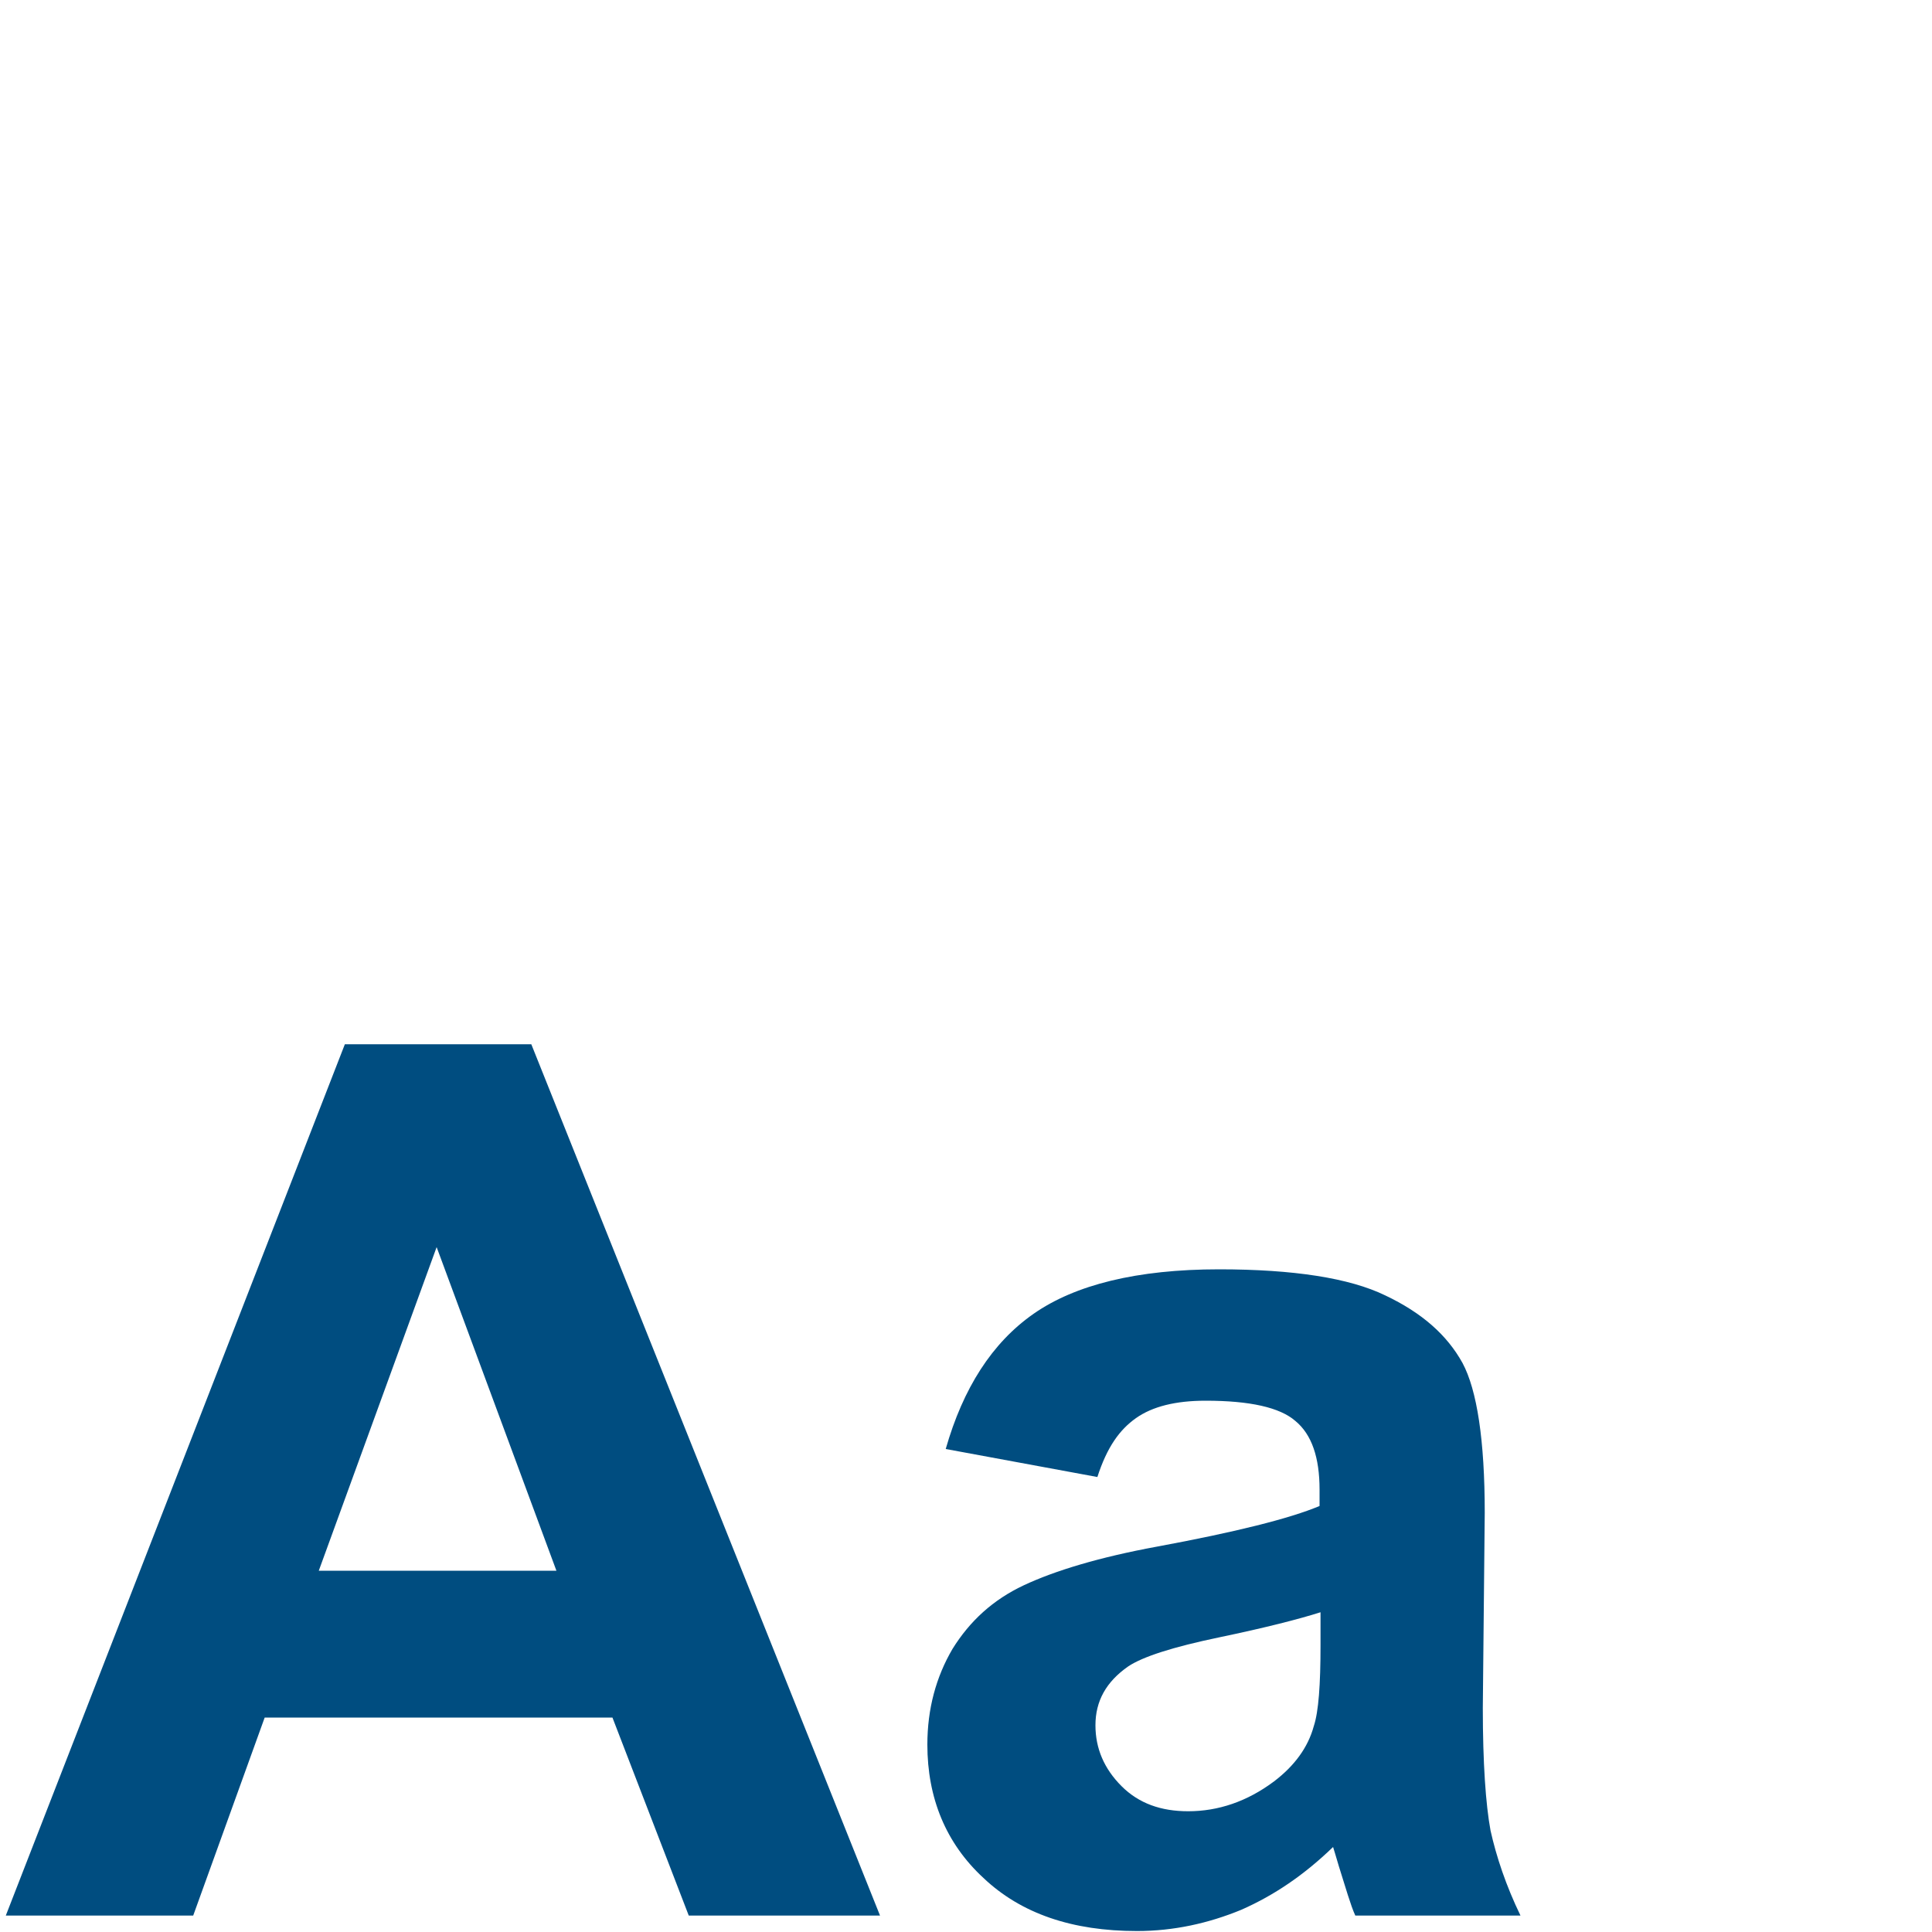
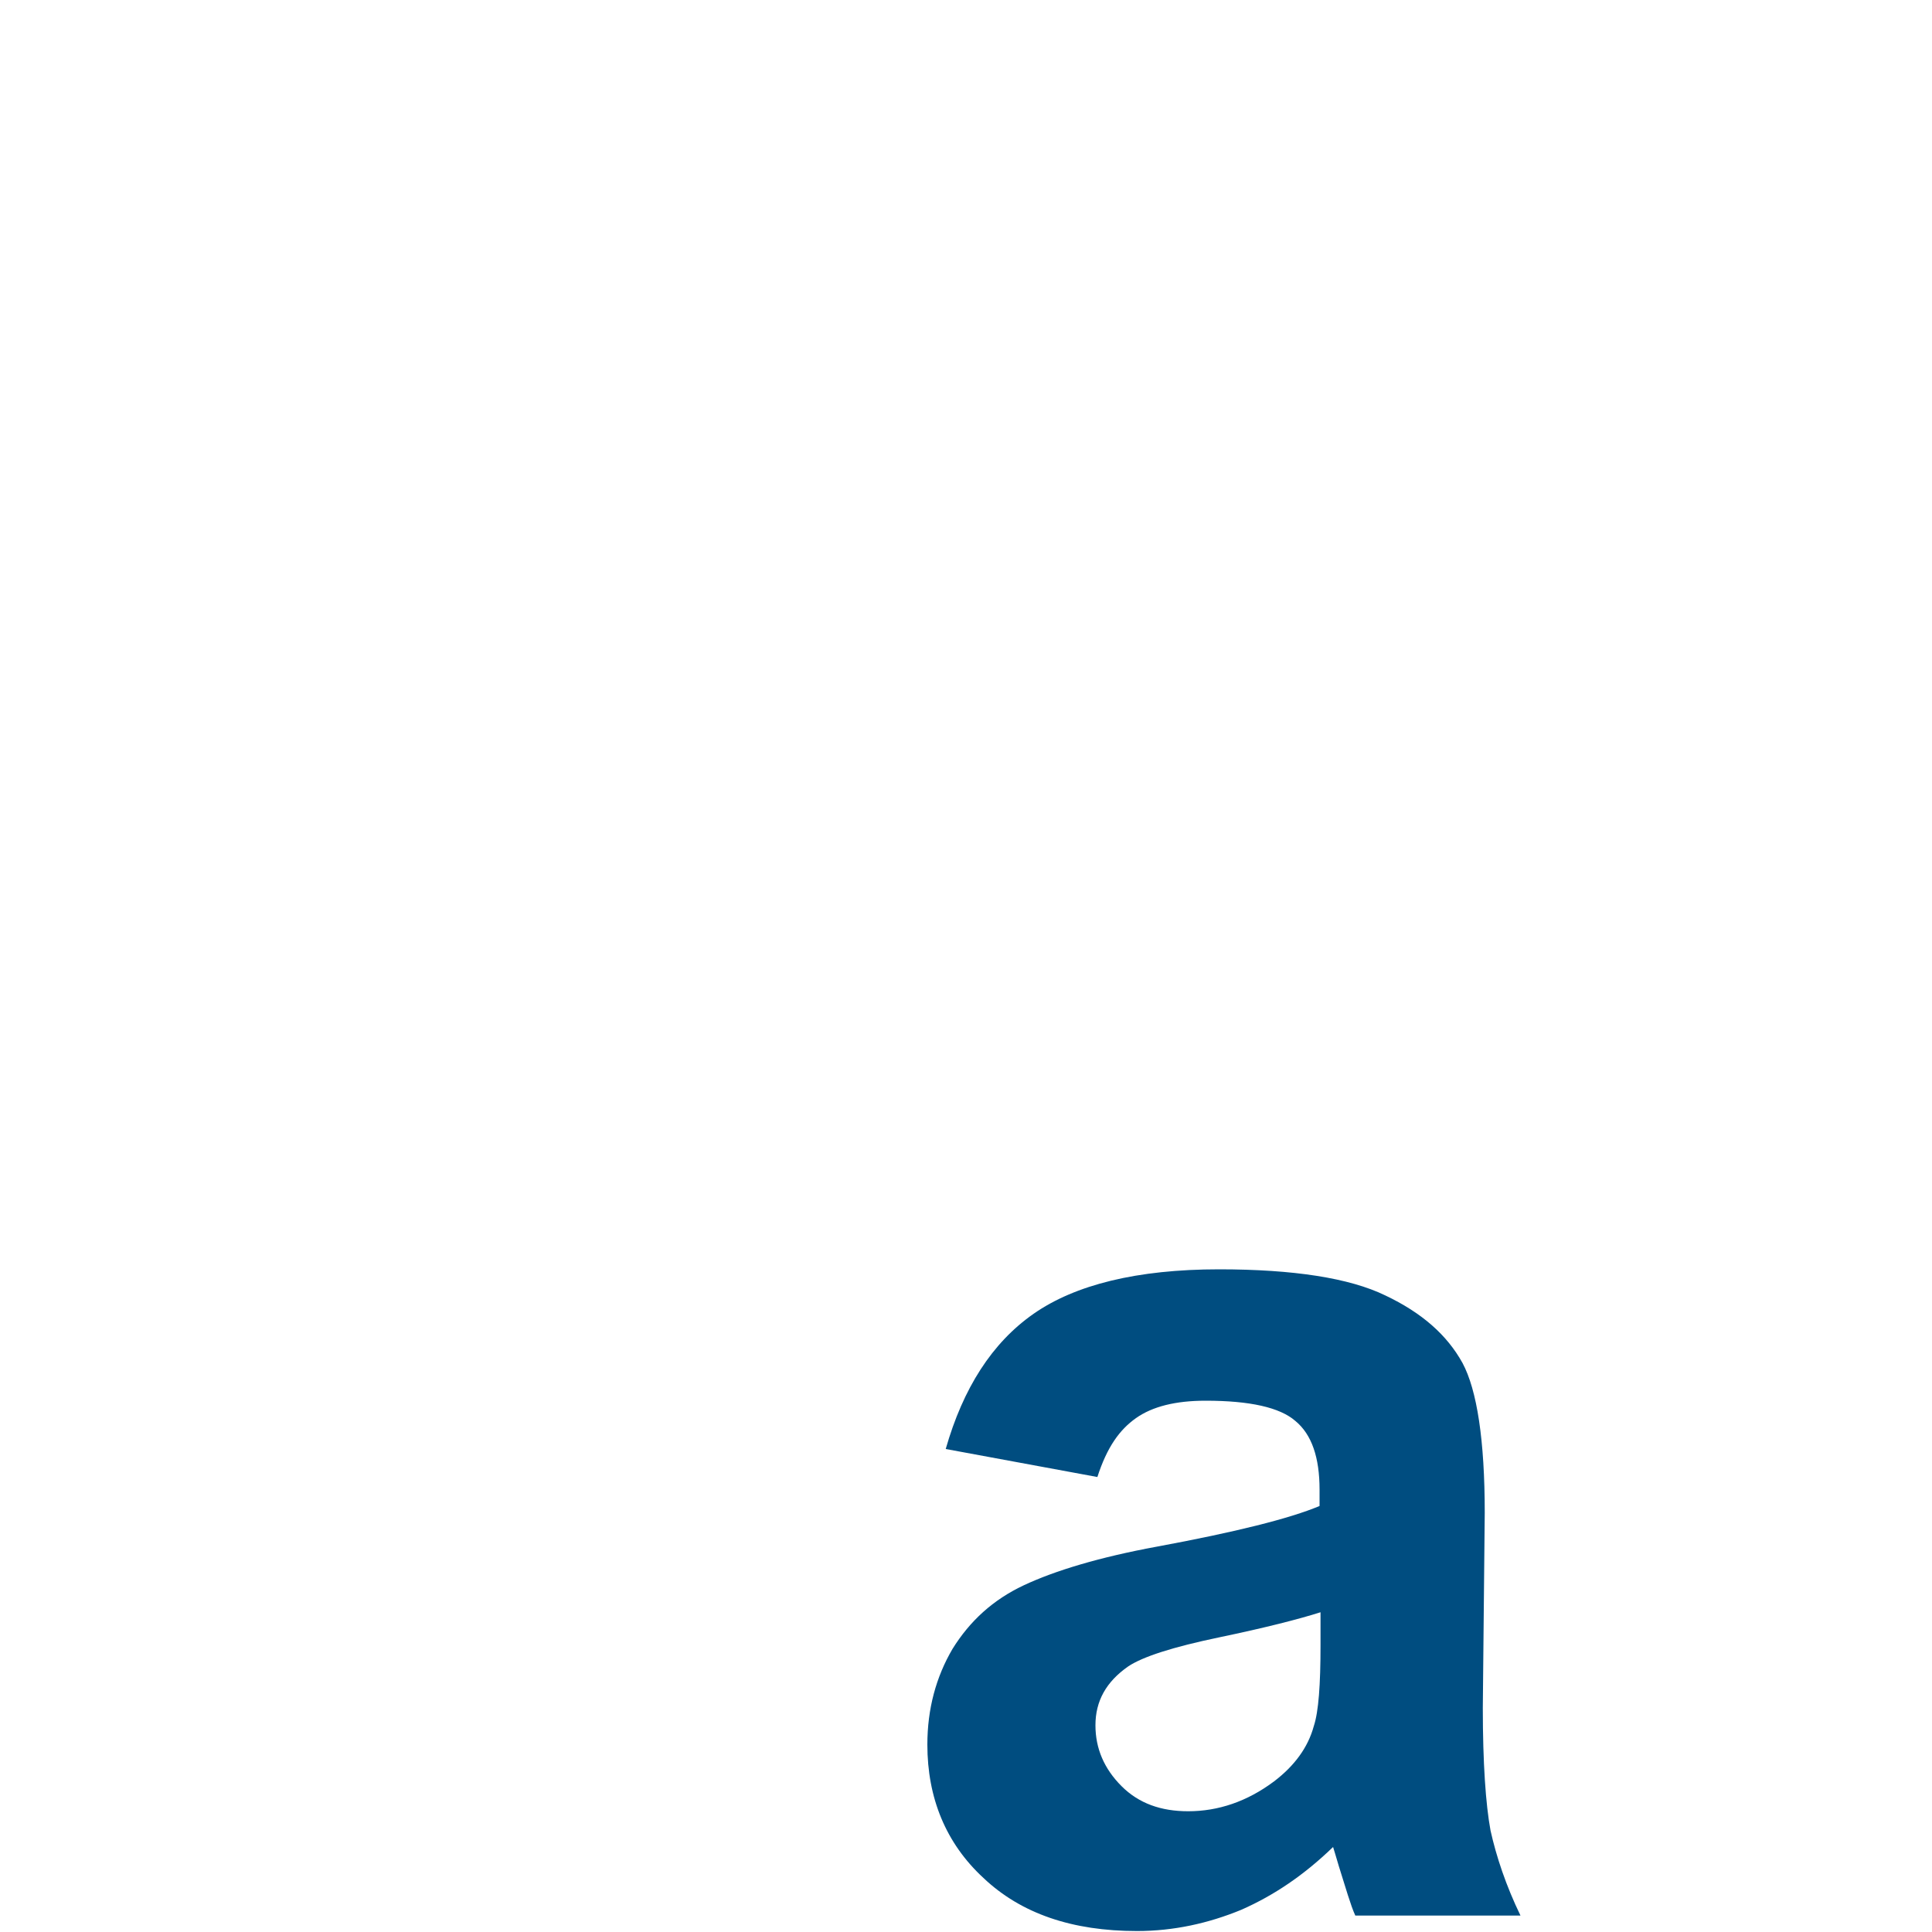
<svg xmlns="http://www.w3.org/2000/svg" version="1.1" id="Layer_1" x="0px" y="0px" viewBox="0 0 200 200" style="enable-background:new 0 0 200 200;" xml:space="preserve">
  <style type="text/css">
	.st0{fill:#004D80;}
</style>
  <g>
-     <path class="st0" d="M91.1,198.3H71.3l-7.9-20.5H27.4l-7.4,20.5H0.6l35.1-90.2H55L91.1,198.3z M57.6,162.6l-12.4-33.5L33,162.6   H57.6z" />
    <path class="st0" d="M113.6,152.9L97.9,150c1.8-6.3,4.8-11,9.1-14c4.3-3,10.7-4.6,19.2-4.6c7.7,0,13.5,0.9,17.2,2.7   c3.8,1.8,6.4,4.1,8,7c1.5,2.8,2.3,8,2.3,15.5l-0.2,20.2c0,5.7,0.3,10,0.8,12.7c0.6,2.7,1.6,5.7,3.1,8.8h-17.1   c-0.5-1.1-1-2.9-1.7-5.1c-0.3-1-0.5-1.7-0.6-2c-3,2.9-6.1,5-9.5,6.5c-3.4,1.4-7,2.2-10.8,2.2c-6.7,0-12-1.8-15.9-5.5   c-3.9-3.6-5.8-8.3-5.8-13.8c0-3.7,0.9-7,2.6-9.9c1.8-2.9,4.2-5.1,7.4-6.6c3.2-1.5,7.8-2.9,13.8-4c8.1-1.5,13.7-2.9,16.8-4.2v-1.7   c0-3.3-0.8-5.7-2.5-7.1c-1.6-1.4-4.7-2.1-9.3-2.1c-3.1,0-5.5,0.6-7.2,1.8S114.6,149.8,113.6,152.9z M136.7,166.9   c-2.2,0.7-5.7,1.6-10.5,2.6c-4.8,1-7.9,2-9.4,3c-2.3,1.6-3.4,3.6-3.4,6.1c0,2.4,0.9,4.5,2.7,6.3c1.8,1.8,4.1,2.6,6.9,2.6   c3.1,0,6.1-1,8.9-3.1c2.1-1.6,3.5-3.5,4.1-5.7c0.5-1.5,0.7-4.3,0.7-8.4V166.9z" />
  </g>
  <g>
    <path class="st0" d="M256.2,161.9c-0.1,5.6,0.4,11.4,1.4,17.3c-8.2,5.9-14.8,11.4-20,16.4l-8.5-11c1.8-1.7,2.7-4.7,2.7-8.9v-37.3   h-9.4v-14.5h24.4v46.3C251.3,166.5,254.4,163.7,256.2,161.9z M239.1,88.9c5.5,7.1,10.2,13.8,14,19.9l-14,8.2   c-3.3-6.4-7.6-13.3-13.1-20.7L239.1,88.9z M311.2,97.4c10,11.2,17.1,19.7,21.3,25.5l-11.9,9c-1.3-2.1-3.2-4.8-5.7-8.1   c-6.2,0.4-19.8,1.2-41,2.4l7.6,3.3c-0.7,1.3-1.4,2.6-2.1,3.9h47.5v12.5h-26.7c0,3.5-0.1,6.7-0.3,9.7h31.1v12.6h-26.5   c5.3,7.6,14.5,12.6,27.6,15c-3,5.1-6,10.2-8.8,15.1c-13.1-4.2-22.8-11.8-29.1-23c-6.4,10.6-17.7,18.4-34.1,23.4   c-2.6-4.5-5.6-9.2-8.9-13.9c15.1-4.2,24.8-9.8,29.3-16.6h-22.8v-12.6h4.9c-3-2.3-6.5-5-10.7-8.1c6.1-6.3,11.1-13.1,15.1-20.5   c-1.3,0.2-2.8,0.5-4.5,0.9l-4.8-12.7c1.9-0.8,4.2-2.5,6.9-5.1c7.3-7.8,13-15.2,17-22.2l16.3,4.6c-6.4,7.6-12.7,14.7-19,21.3   c9.8-0.7,18.9-1.3,27.2-1.9c-1.9-2.4-3.8-4.9-5.9-7.7L311.2,97.4z M285.1,155.6c0.4-3.3,0.7-6.6,0.7-9.7h-14.5   c-2.4,3.3-5.1,6.6-7.9,9.7H285.1z" />
  </g>
  <g>
-     <path class="st0" d="M468.1,114.4c-2,0.1-4.9,0.1-8.8,0.1c-4.7,0-9,0-12.9-0.1V103c5.4,0.3,10.2,0.5,14.6,0.5h7.7   c0.2-2.7,0.5-8,1-15.6l13.4,0.7c-0.3,3.3-0.8,8.1-1.5,14.5c15.1-0.6,28.4-1.6,40.1-3.1v11.3c-13.7,1.4-27.3,2.3-40.9,2.8   c-0.4,5.5-0.6,10.3-0.6,14.6c5-1.4,10.6-2,16.9-2c0.6-2.1,1.3-4.8,1.9-8.1l11.9,2.2c-0.4,1.6-1,3.9-2,7c8.1,1.8,14.4,5.9,18.7,12.3   c3.7,5.3,5.5,11.4,5.5,18.5c0,12.7-4.5,22.3-13.5,28.7c-6.5,4.6-15.5,7.7-27.2,9.2L487,185c12.3-1.4,21-4.5,26.2-9.4   c4.2-3.9,6.3-9.3,6.3-16c0-6.8-1.6-12.2-4.7-16.2c-2.4-3-5.4-4.9-9-5.6c-5.9,17.4-13.1,30.8-21.8,40.3c-8,8.7-16.2,13.1-24.4,13.1   c-11.9,0-17.9-6.3-17.9-18.9c0-9,2.7-17.3,8.2-24.9c4.6-6.3,10.6-11.2,17.8-14.6C467.7,126.8,467.8,120.6,468.1,114.4z M472,174.1   c-2.3-7.7-3.7-17.5-4.2-29.5c-4.6,3.2-8.3,7.2-10.9,12.1c-2.4,4.4-3.6,9-3.6,13.8c0,6.4,2.3,9.5,7,9.5   C463.9,180,467.8,178.1,472,174.1z M481.2,163.8c5.7-8.6,10-17.6,12.9-27.1c-4.8,0-9.7,0.8-14.6,2.4   C479.4,149.8,480,158,481.2,163.8z" />
    <path class="st0" d="M553.5,120.9c0.4-6.4,0.7-11,0.9-13.7l11.5,0.6c-0.3,2.6-0.7,6.9-1.3,12.9c9.7-0.5,20.8-1.5,33.3-3.1l0.2,10.3   c-13.1,1.3-24.6,2.1-34.4,2.5c-0.3,4.7-0.5,8.2-0.6,10.6c4.8-1.1,9.5-1.6,14.1-1.6c0.7-2,1.2-4.1,1.5-6.2l11.1,1.8   c-0.7,2.4-1.3,4.3-1.8,5.8c6.2,1.4,11,4.6,14.5,9.8c3,4.6,4.4,10,4.4,16.2c0,8.8-2.8,15.7-8.4,20.7c-5.3,4.6-13.2,7.9-23.9,9.9   l-5.5-10.1c10.3-1.4,17.4-3.9,21.2-7.5c3.2-3,4.7-7.4,4.7-13.3c0-9.4-3.2-15.1-9.5-17.3c-4.3,12.7-10,23.3-17.2,31.8   c-6.7,7.9-14.1,11.8-22.1,11.8c-4.4,0-7.9-1.5-10.5-4.6c-2.3-2.8-3.5-6.4-3.5-10.9c0-14.9,6.9-25.8,20.8-32.7   c0-6.2,0.1-10.8,0.2-13.9c-2.1,0.1-5.3,0.1-9.5,0.1c-1.5,0-4.4-0.1-8.8-0.2v-10c0.7,0,2.4,0.1,5.4,0.2c1.7,0.1,3.1,0.1,4.2,0.1   C548.7,121,551.6,120.9,553.5,120.9z M553.2,155c-3.5,2.6-6.3,5.9-8.2,9.8c-1.7,3.5-2.5,7.1-2.5,11c0,2.5,0.5,4.5,1.6,5.8   c0.9,1.2,2.2,1.8,3.7,1.8c3.4,0,6.6-1.6,9.8-4.9C555,170.2,553.6,162.4,553.2,155z M564.9,169.5c4.6-6.5,7.9-13.6,10.1-21.2   c-4.1,0-8.3,0.7-12.6,2C562.6,156.6,563.4,163,564.9,169.5z" />
  </g>
</svg>